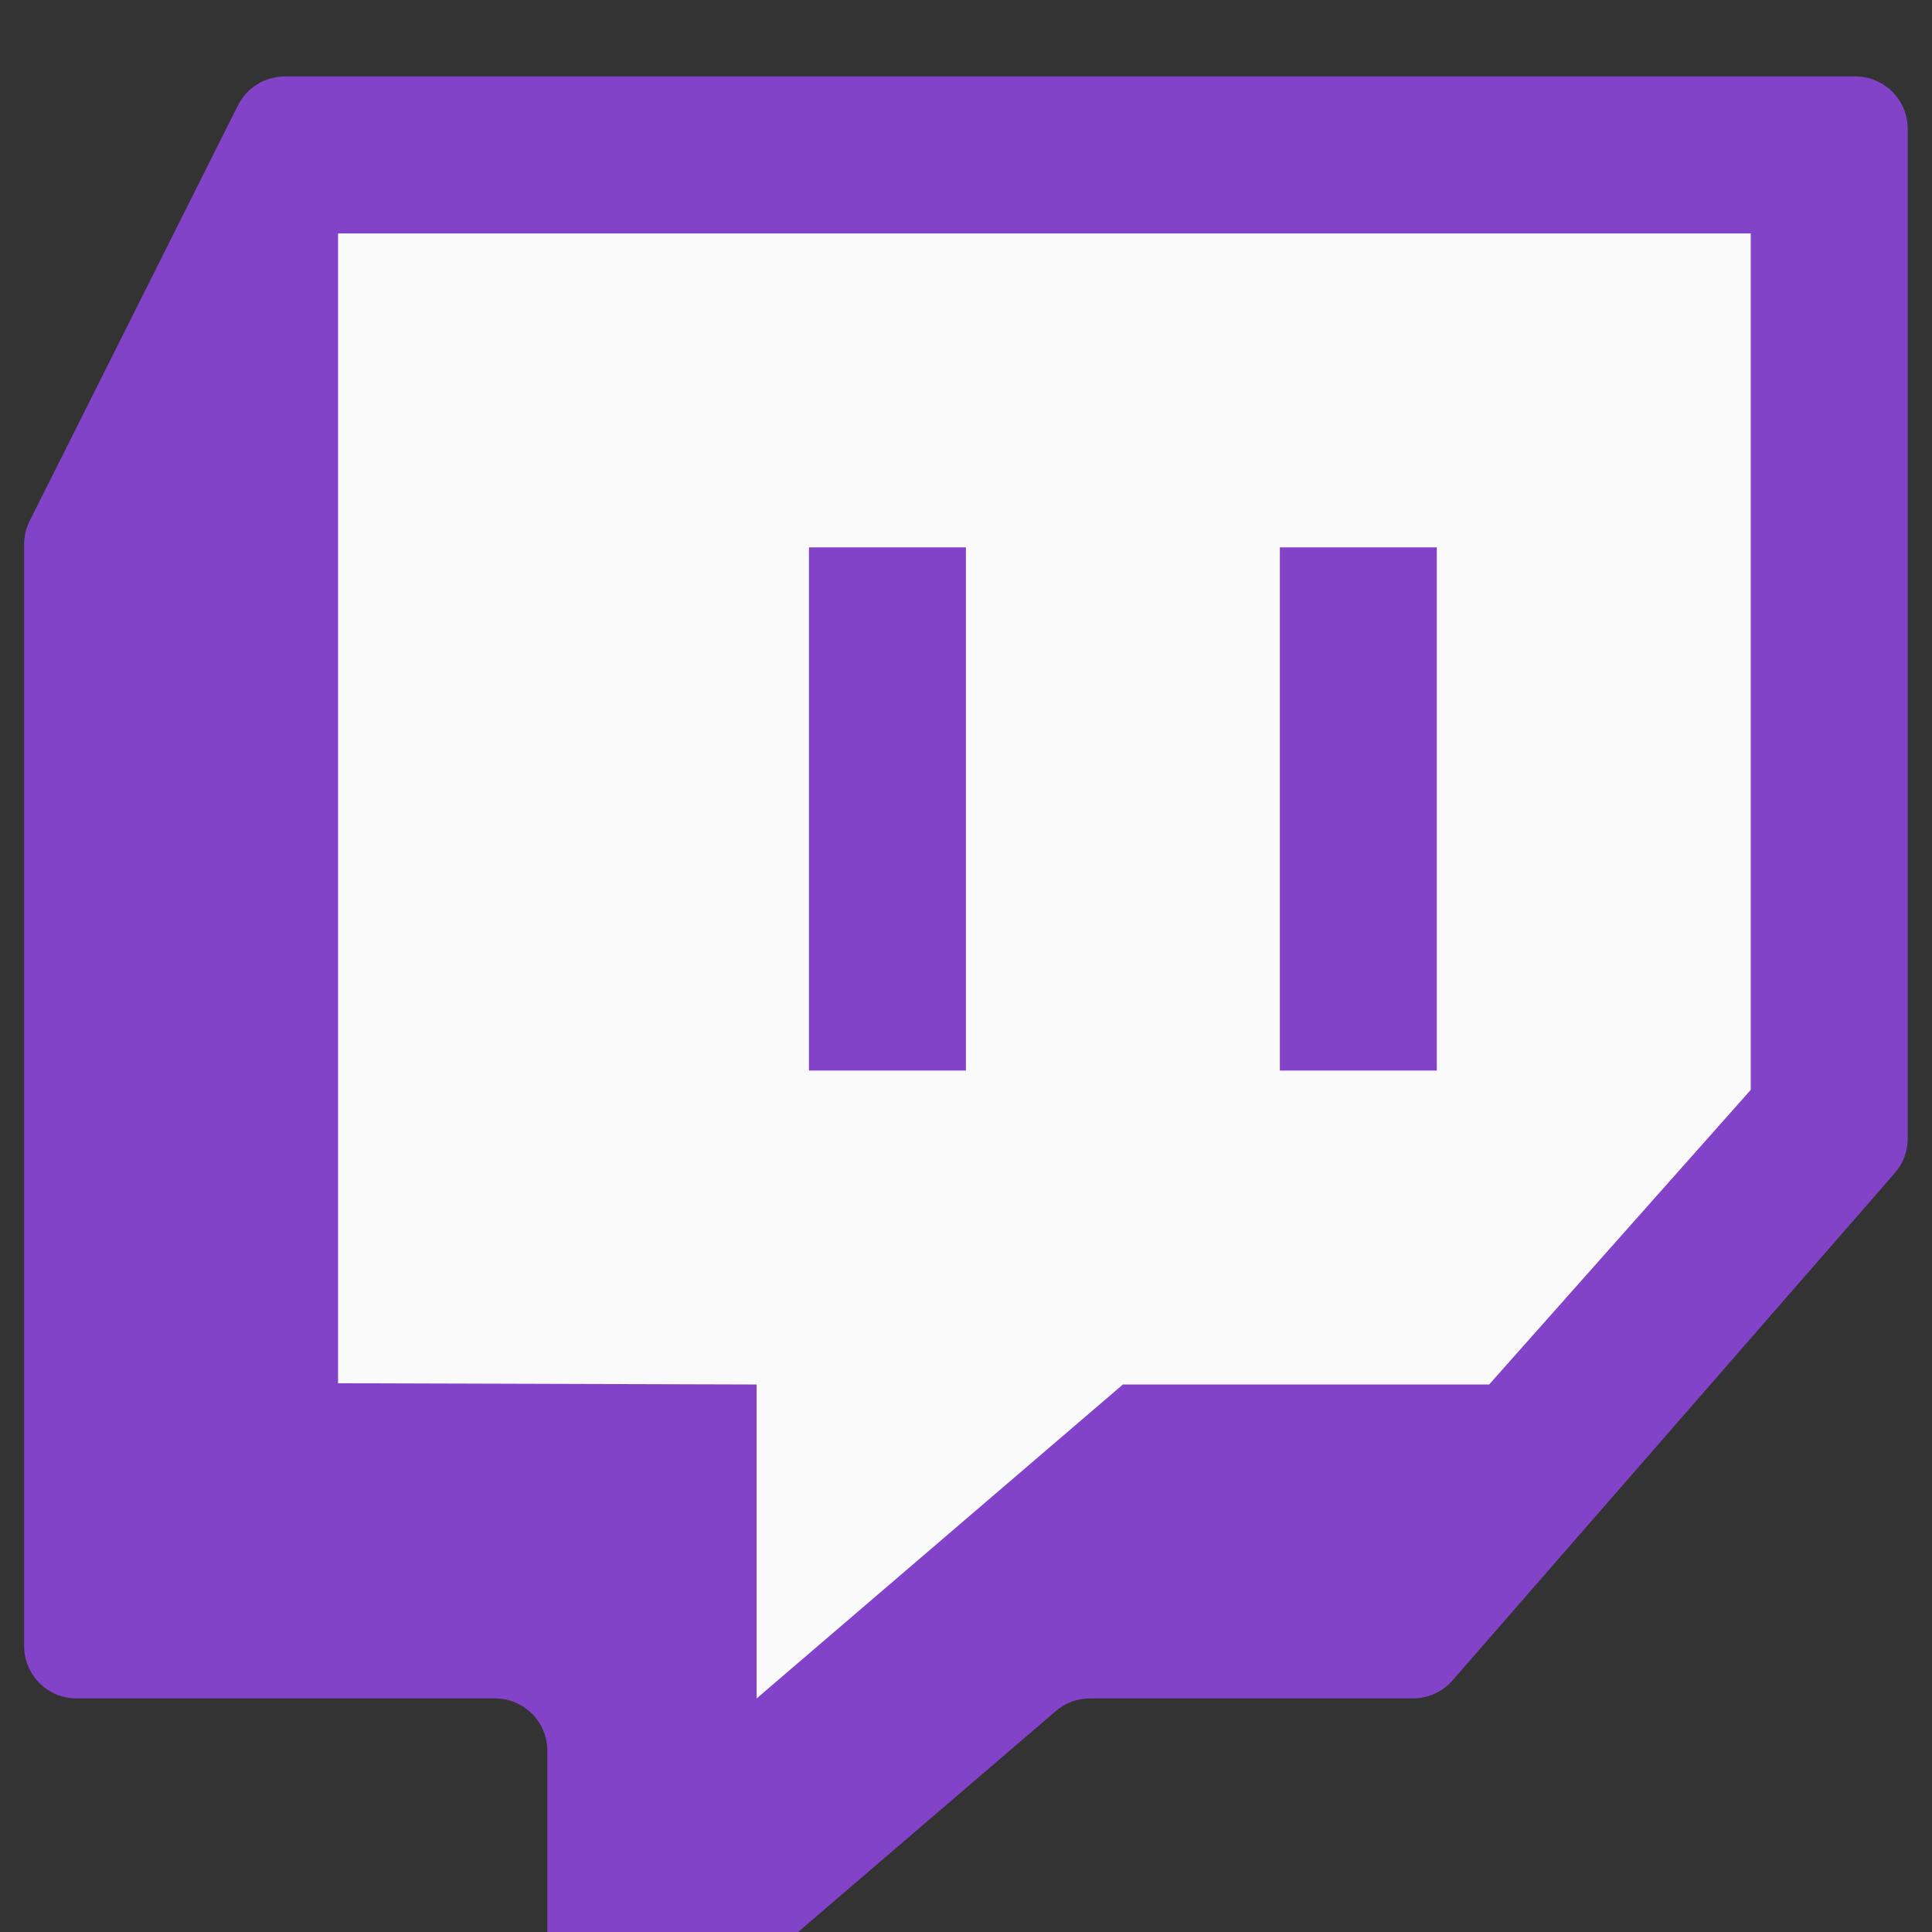
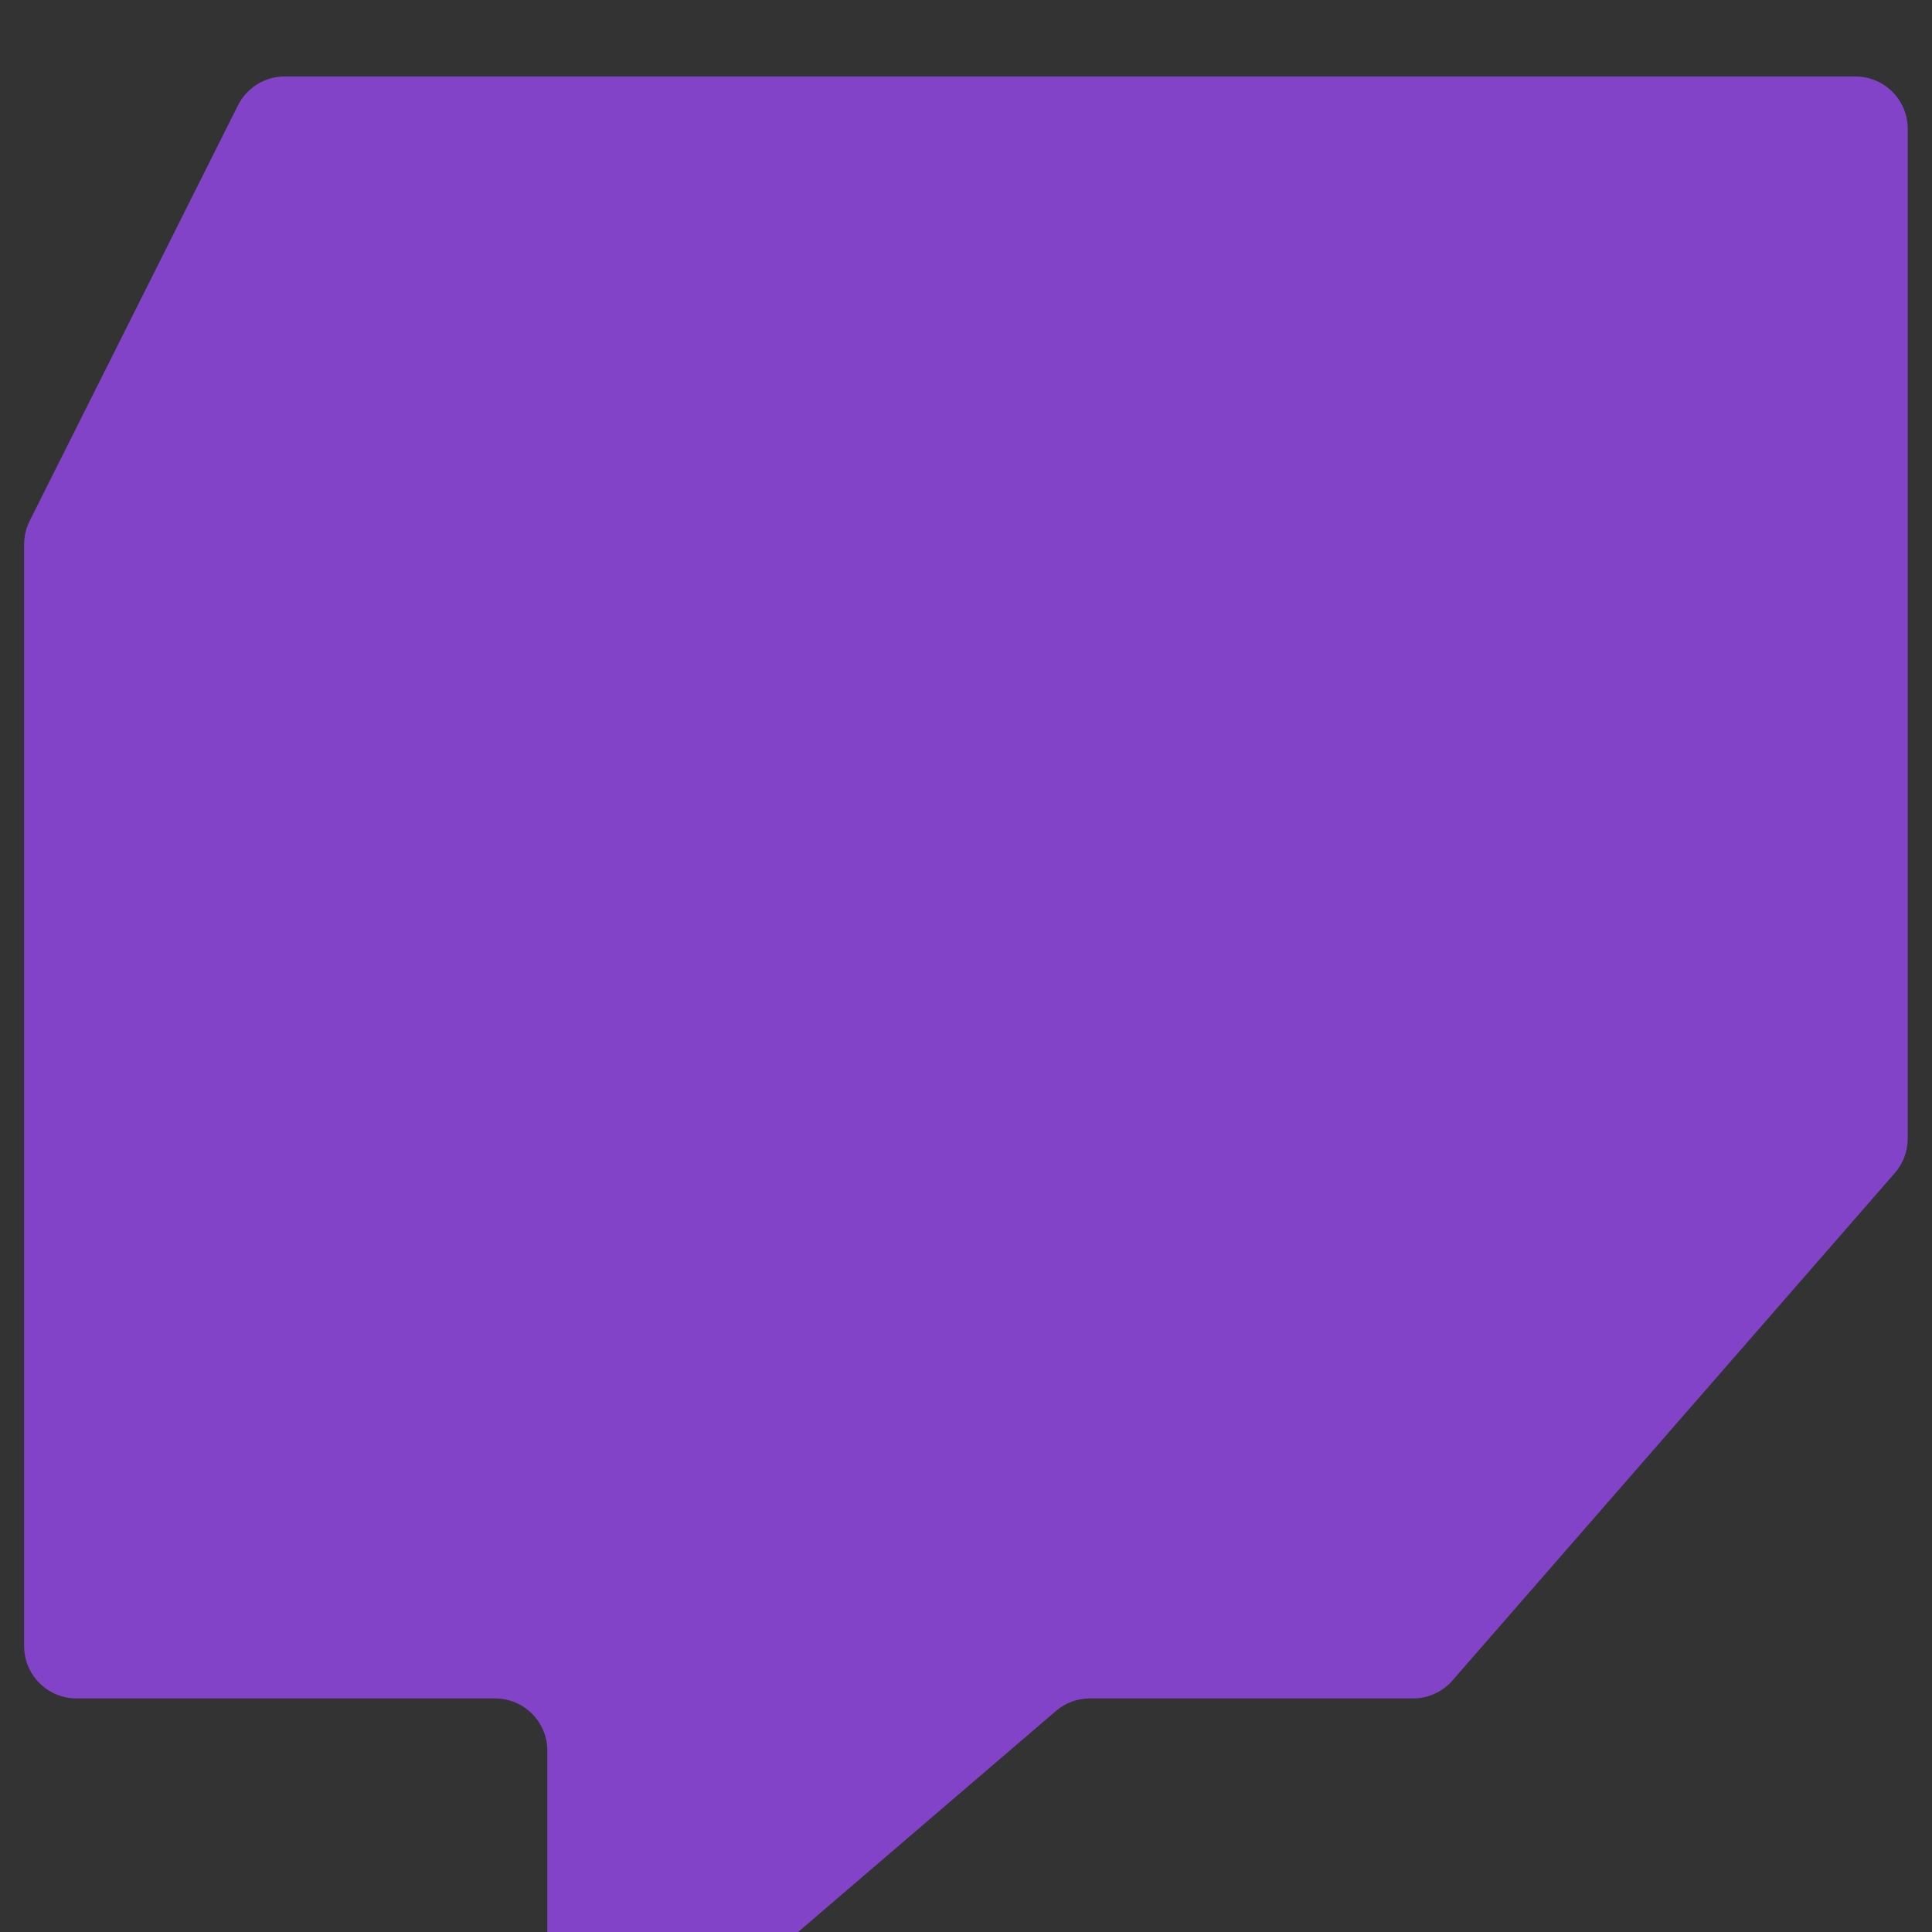
<svg xmlns="http://www.w3.org/2000/svg" x="0px" y="0px" width="136" height="136" viewBox="0,0,256,256">
  <rect x="0" y="0" width="256" height="256" fill="#333333" stroke="none" />
  <g transform="translate(-38.4,-38.4) scale(1.3,1.3)">
    <g fill="none" fill-rule="nonzero" stroke="none" stroke-width="1" stroke-linecap="butt" stroke-linejoin="miter" stroke-miterlimit="10" stroke-dasharray="" stroke-dashoffset="0" font-family="none" font-weight="none" font-size="none" text-anchor="none" style="mix-blend-mode: normal">
      <g transform="scale(5.333,5.333)">
        <path d="M41.754,27.958l-8.455,9.699c-0.19,0.218 -0.465,0.343 -0.754,0.343h-6.175c-0.239,0 -0.47,0.085 -0.651,0.241l-6.438,5.519c-0.181,0.155 -0.412,0.24 -0.651,0.24h-1.63c-0.552,0 -1,-0.448 -1,-1v-4c0,-0.552 -0.448,-1 -1,-1h-8c-0.552,0 -1,-0.448 -1,-1v-21.057c0,-0.156 0.036,-0.309 0.106,-0.448l3.981,-7.943c0.17,-0.338 0.516,-0.552 0.894,-0.552h30.019c0.552,0 1,0.448 1,1v19.301c0,0.242 -0.087,0.475 -0.246,0.657z" fill="#8343c8" />
-         <path d="M39,26.369c-1.667,1.877 -3.333,3.754 -5,5.631c-2.333,0 -4.667,0 -7,0c-2.333,2 -4.667,4 -7,6c0,-2 0,-4 0,-6c-2.667,-0.008 -5.333,-0.016 -8,-0.024c0,-7.326 0,-14.651 0,-21.976c9,0 18,0 27,0c0,5.456 0,10.912 0,16.369z" fill="#fafafa" />
        <rect x="21" y="16" width="3" height="10" fill="#8343c8" />
        <rect x="30" y="16" width="3" height="10" fill="#8343c8" />
      </g>
    </g>
  </g>
</svg>